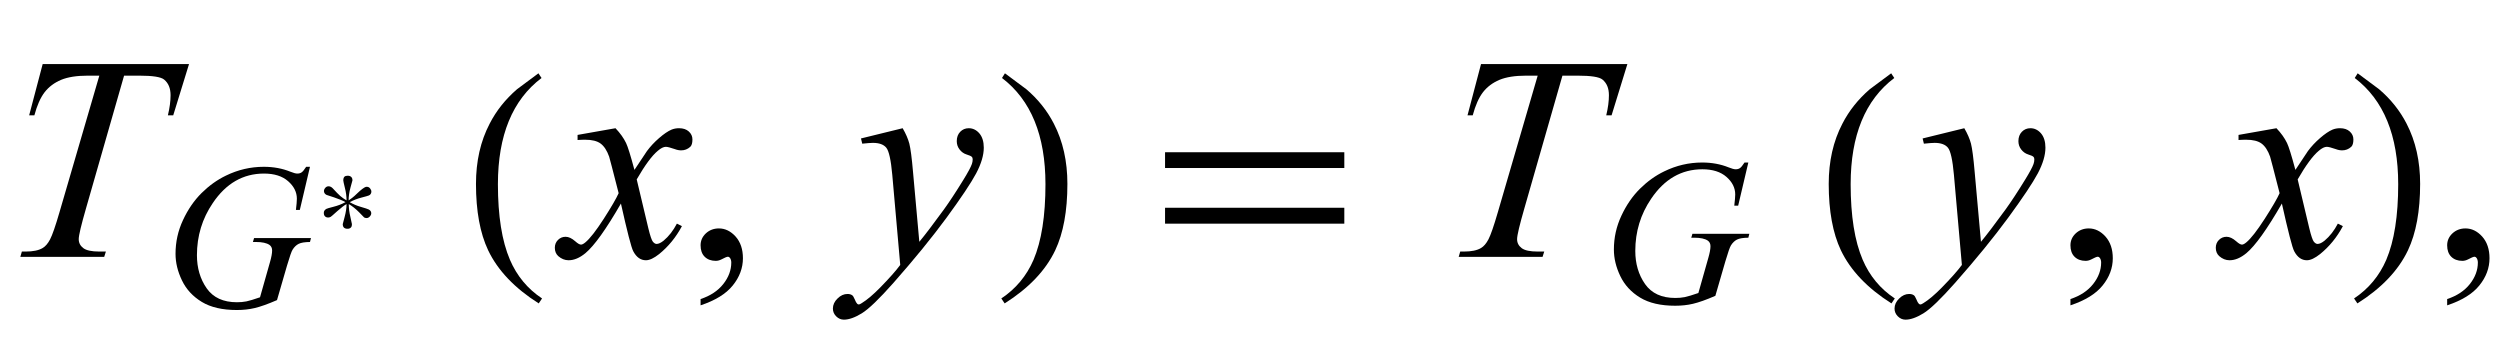
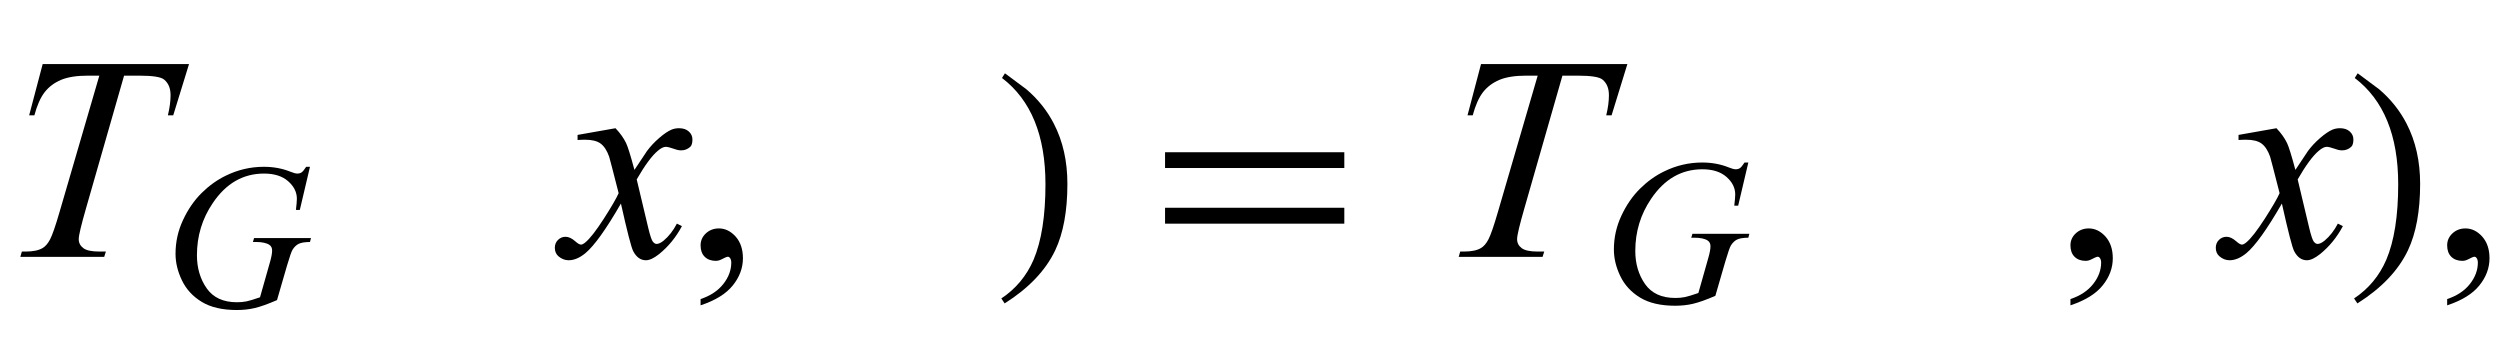
<svg xmlns="http://www.w3.org/2000/svg" xmlns:xlink="http://www.w3.org/1999/xlink" viewBox="0 0 146 21" version="1.1">
  <defs>
    <g>
      <symbol overflow="visible" id="glyph0-0">
        <path style="stroke:none;" d="M 2.359 0 L 2.359 -10.625 L 10.859 -10.625 L 10.859 0 Z M 2.625 -0.266 L 10.594 -0.266 L 10.594 -10.359 L 2.625 -10.359 Z M 2.625 -0.266 " />
      </symbol>
      <symbol overflow="visible" id="glyph0-1">
        <path style="stroke:none;" d="M 2.492 -11.258 L 11.039 -11.258 L 10.117 -8.266 L 9.805 -8.266 C 9.91 -8.703 9.961 -9.094 9.961 -9.438 C 9.961 -9.844 9.836 -10.145 9.586 -10.352 C 9.398 -10.508 8.914 -10.582 8.133 -10.582 L 7.246 -10.582 L 5.023 -2.832 C 4.742 -1.855 4.598 -1.258 4.598 -1.031 C 4.598 -0.82 4.688 -0.645 4.863 -0.512 C 5.039 -0.375 5.355 -0.309 5.801 -0.309 L 6.184 -0.309 L 6.086 0 L 1.188 0 L 1.277 -0.309 L 1.492 -0.309 C 1.926 -0.309 2.258 -0.375 2.492 -0.516 C 2.652 -0.609 2.797 -0.777 2.926 -1.023 C 3.055 -1.27 3.238 -1.793 3.469 -2.59 L 5.801 -10.582 L 5.129 -10.582 C 4.48 -10.582 3.961 -10.5 3.566 -10.336 C 3.172 -10.168 2.852 -9.93 2.605 -9.613 C 2.363 -9.297 2.164 -8.848 2.008 -8.266 L 1.703 -8.266 Z M 2.492 -11.258 " />
      </symbol>
      <symbol overflow="visible" id="glyph0-2">
        <path style="stroke:none;" d="M 2.945 -7.512 C 3.219 -7.223 3.422 -6.938 3.562 -6.648 C 3.66 -6.449 3.824 -5.926 4.051 -5.078 L 4.781 -6.176 C 4.977 -6.441 5.211 -6.695 5.488 -6.934 C 5.766 -7.176 6.008 -7.34 6.219 -7.43 C 6.352 -7.484 6.496 -7.512 6.656 -7.512 C 6.895 -7.512 7.086 -7.449 7.227 -7.32 C 7.367 -7.195 7.438 -7.039 7.438 -6.855 C 7.438 -6.645 7.395 -6.504 7.312 -6.426 C 7.156 -6.285 6.98 -6.219 6.781 -6.219 C 6.664 -6.219 6.539 -6.242 6.406 -6.293 C 6.148 -6.383 5.973 -6.426 5.887 -6.426 C 5.754 -6.426 5.594 -6.348 5.414 -6.191 C 5.07 -5.906 4.66 -5.348 4.184 -4.523 L 4.863 -1.668 C 4.969 -1.23 5.059 -0.969 5.129 -0.883 C 5.203 -0.797 5.273 -0.754 5.344 -0.754 C 5.461 -0.754 5.598 -0.82 5.754 -0.945 C 6.059 -1.199 6.316 -1.531 6.531 -1.941 L 6.824 -1.793 C 6.477 -1.141 6.031 -0.598 5.496 -0.164 C 5.191 0.078 4.934 0.199 4.723 0.199 C 4.414 0.199 4.168 0.023 3.984 -0.324 C 3.867 -0.539 3.629 -1.469 3.262 -3.113 C 2.398 -1.613 1.707 -0.648 1.188 -0.215 C 0.852 0.062 0.523 0.199 0.207 0.199 C -0.016 0.199 -0.215 0.117 -0.398 -0.043 C -0.531 -0.164 -0.598 -0.328 -0.598 -0.531 C -0.598 -0.715 -0.535 -0.867 -0.414 -0.988 C -0.293 -1.109 -0.145 -1.172 0.031 -1.172 C 0.211 -1.172 0.398 -1.082 0.598 -0.906 C 0.742 -0.777 0.852 -0.715 0.93 -0.715 C 0.996 -0.715 1.082 -0.758 1.188 -0.848 C 1.445 -1.059 1.801 -1.512 2.25 -2.207 C 2.699 -2.906 2.992 -3.41 3.129 -3.719 C 2.785 -5.062 2.602 -5.773 2.574 -5.852 C 2.445 -6.211 2.281 -6.465 2.074 -6.617 C 1.871 -6.766 1.57 -6.84 1.172 -6.84 C 1.043 -6.84 0.898 -6.836 0.73 -6.824 L 0.73 -7.121 Z M 2.945 -7.512 " />
      </symbol>
      <symbol overflow="visible" id="glyph0-3">
-         <path style="stroke:none;" d="M 2.715 -7.512 C 2.902 -7.191 3.031 -6.891 3.105 -6.613 C 3.176 -6.332 3.25 -5.781 3.32 -4.965 L 3.688 -0.879 C 4.02 -1.277 4.5 -1.91 5.129 -2.773 C 5.434 -3.195 5.812 -3.766 6.258 -4.492 C 6.531 -4.934 6.695 -5.242 6.758 -5.422 C 6.789 -5.508 6.805 -5.602 6.805 -5.695 C 6.805 -5.754 6.789 -5.805 6.75 -5.844 C 6.711 -5.883 6.609 -5.93 6.445 -5.98 C 6.281 -6.031 6.148 -6.129 6.039 -6.27 C 5.93 -6.41 5.875 -6.574 5.875 -6.758 C 5.875 -6.984 5.945 -7.168 6.078 -7.305 C 6.211 -7.441 6.375 -7.512 6.574 -7.512 C 6.816 -7.512 7.023 -7.41 7.195 -7.211 C 7.367 -7.008 7.453 -6.73 7.453 -6.375 C 7.453 -5.938 7.305 -5.438 7.008 -4.875 C 6.707 -4.312 6.133 -3.453 5.281 -2.289 C 4.43 -1.129 3.395 0.137 2.184 1.512 C 1.348 2.457 0.727 3.055 0.324 3.301 C -0.078 3.547 -0.426 3.668 -0.715 3.668 C -0.887 3.668 -1.035 3.605 -1.168 3.473 C -1.297 3.344 -1.359 3.191 -1.359 3.023 C -1.359 2.805 -1.27 2.609 -1.09 2.434 C -0.91 2.254 -0.715 2.168 -0.508 2.168 C -0.395 2.168 -0.305 2.191 -0.234 2.242 C -0.188 2.27 -0.141 2.348 -0.086 2.477 C -0.035 2.609 0.016 2.695 0.059 2.738 C 0.086 2.766 0.117 2.781 0.156 2.781 C 0.191 2.781 0.25 2.754 0.332 2.699 C 0.637 2.512 0.992 2.211 1.395 1.801 C 1.926 1.258 2.32 0.816 2.574 0.473 L 2.109 -4.789 C 2.031 -5.656 1.914 -6.188 1.758 -6.375 C 1.605 -6.562 1.344 -6.656 0.98 -6.656 C 0.863 -6.656 0.656 -6.641 0.355 -6.609 L 0.281 -6.914 Z M 2.715 -7.512 " />
-       </symbol>
+         </symbol>
      <symbol overflow="visible" id="glyph1-0">
        <path style="stroke:none;" d="M 1.672 0 L 1.672 -7.543 L 7.707 -7.543 L 7.707 0 Z M 1.863 -0.188 L 7.52 -0.188 L 7.52 -7.355 L 1.863 -7.355 Z M 1.863 -0.188 " />
      </symbol>
      <symbol overflow="visible" id="glyph1-1">
        <path style="stroke:none;" d="M 8.688 -8.176 L 8.094 -5.656 L 7.867 -5.656 C 7.902 -5.953 7.922 -6.172 7.922 -6.312 C 7.922 -6.695 7.75 -7.039 7.41 -7.336 C 7.07 -7.633 6.602 -7.781 6.004 -7.781 C 4.781 -7.781 3.785 -7.207 3.012 -6.059 C 2.395 -5.152 2.086 -4.137 2.086 -3.012 C 2.086 -2.266 2.277 -1.621 2.656 -1.078 C 3.039 -0.535 3.625 -0.266 4.422 -0.266 C 4.617 -0.266 4.801 -0.281 4.977 -0.316 C 5.152 -0.352 5.418 -0.434 5.77 -0.555 L 6.352 -2.609 C 6.434 -2.895 6.477 -3.121 6.477 -3.289 C 6.477 -3.43 6.426 -3.539 6.324 -3.613 C 6.16 -3.727 5.891 -3.785 5.523 -3.785 L 5.355 -3.785 L 5.422 -4.012 L 8.746 -4.012 L 8.688 -3.785 C 8.383 -3.781 8.164 -3.746 8.027 -3.676 C 7.891 -3.609 7.773 -3.496 7.672 -3.336 C 7.605 -3.23 7.5 -2.922 7.348 -2.41 L 6.762 -0.391 C 6.223 -0.156 5.789 -0.004 5.457 0.074 C 5.129 0.152 4.781 0.188 4.414 0.188 C 3.574 0.188 2.891 0.031 2.371 -0.285 C 1.848 -0.602 1.461 -1.02 1.211 -1.543 C 0.961 -2.062 0.836 -2.578 0.836 -3.094 C 0.836 -3.785 0.98 -4.441 1.273 -5.066 C 1.562 -5.688 1.926 -6.215 2.359 -6.645 C 2.793 -7.074 3.266 -7.414 3.777 -7.66 C 4.48 -8.004 5.219 -8.176 5.992 -8.176 C 6.562 -8.176 7.078 -8.078 7.539 -7.891 C 7.723 -7.816 7.859 -7.781 7.945 -7.781 C 8.043 -7.781 8.125 -7.801 8.195 -7.848 C 8.266 -7.895 8.352 -8 8.465 -8.176 Z M 8.688 -8.176 " />
      </symbol>
      <symbol overflow="visible" id="glyph2-0">
        <path style="stroke:none;" d="M 0.5 0 L 0.5 -6.398 L 3.5 -6.398 L 3.5 0 Z M 1 -0.5 L 3 -0.5 L 3 -5.898 L 1 -5.898 Z M 1 -0.5 " />
      </symbol>
      <symbol overflow="visible" id="glyph2-1">
-         <path style="stroke:none;" d="M 3.273 -2.406 C 3.273 -2.359 3.262 -2.316 3.234 -2.273 C 3.211 -2.234 3.176 -2.203 3.129 -2.184 C 3.082 -2.164 2.938 -2.121 2.695 -2.059 C 2.449 -1.996 2.223 -1.906 2.008 -1.793 C 2.199 -1.68 2.414 -1.586 2.66 -1.516 C 2.906 -1.445 3.055 -1.395 3.113 -1.367 C 3.164 -1.34 3.203 -1.309 3.227 -1.273 C 3.254 -1.234 3.266 -1.191 3.266 -1.145 C 3.266 -1.078 3.238 -1.016 3.18 -0.953 C 3.125 -0.895 3.062 -0.863 2.992 -0.863 C 2.977 -0.863 2.953 -0.867 2.93 -0.871 C 2.902 -0.875 2.875 -0.887 2.848 -0.902 C 2.848 -0.902 2.746 -1.004 2.547 -1.211 C 2.344 -1.414 2.145 -1.57 1.953 -1.68 C 1.953 -1.441 1.984 -1.191 2.047 -0.93 C 2.105 -0.668 2.137 -0.531 2.137 -0.512 C 2.137 -0.414 2.117 -0.344 2.07 -0.305 C 2.027 -0.262 1.965 -0.238 1.879 -0.238 C 1.789 -0.238 1.719 -0.262 1.672 -0.305 C 1.625 -0.352 1.602 -0.422 1.602 -0.512 C 1.602 -0.512 1.641 -0.648 1.711 -0.926 C 1.785 -1.203 1.824 -1.453 1.824 -1.68 C 1.695 -1.613 1.516 -1.473 1.281 -1.266 C 1.051 -1.059 0.926 -0.949 0.902 -0.938 C 0.879 -0.926 0.855 -0.918 0.828 -0.906 C 0.805 -0.898 0.781 -0.895 0.754 -0.895 C 0.68 -0.895 0.617 -0.914 0.57 -0.961 C 0.52 -1.004 0.496 -1.07 0.496 -1.168 C 0.496 -1.219 0.508 -1.266 0.531 -1.297 C 0.555 -1.332 0.59 -1.367 0.641 -1.398 C 0.668 -1.418 0.809 -1.457 1.062 -1.523 C 1.312 -1.586 1.547 -1.676 1.762 -1.793 C 1.586 -1.891 1.363 -1.98 1.098 -2.07 C 0.832 -2.156 0.684 -2.203 0.656 -2.215 C 0.602 -2.242 0.562 -2.277 0.539 -2.316 C 0.516 -2.355 0.504 -2.398 0.504 -2.441 C 0.504 -2.508 0.531 -2.57 0.586 -2.633 C 0.637 -2.691 0.703 -2.719 0.777 -2.719 C 0.82 -2.719 0.859 -2.707 0.902 -2.688 C 0.945 -2.668 0.98 -2.637 1.016 -2.602 C 1.207 -2.395 1.352 -2.242 1.457 -2.152 C 1.562 -2.062 1.684 -1.977 1.824 -1.895 C 1.824 -2.125 1.793 -2.371 1.727 -2.625 C 1.664 -2.879 1.633 -3.027 1.633 -3.062 C 1.633 -3.16 1.656 -3.227 1.695 -3.273 C 1.738 -3.316 1.805 -3.336 1.887 -3.336 C 1.977 -3.336 2.047 -3.312 2.094 -3.266 C 2.145 -3.223 2.168 -3.152 2.168 -3.062 C 2.168 -3.062 2.133 -2.926 2.055 -2.652 C 1.98 -2.379 1.945 -2.125 1.945 -1.895 C 1.992 -1.922 2.055 -1.969 2.137 -2.031 C 2.219 -2.09 2.332 -2.191 2.48 -2.336 C 2.562 -2.418 2.652 -2.492 2.742 -2.562 C 2.832 -2.629 2.898 -2.668 2.938 -2.68 C 2.949 -2.684 2.961 -2.684 2.977 -2.688 C 2.992 -2.688 3.004 -2.688 3.016 -2.688 C 3.09 -2.688 3.148 -2.656 3.199 -2.594 C 3.25 -2.531 3.273 -2.469 3.273 -2.406 Z M 3.273 -2.406 " />
-       </symbol>
+         </symbol>
      <symbol overflow="visible" id="glyph3-0">
        <path style="stroke:none;" d="M 1 0 L 1 -12.797 L 7 -12.797 L 7 0 Z M 2 -1 L 6 -1 L 6 -11.797 L 2 -11.797 Z M 2 -1 " />
      </symbol>
      <symbol overflow="visible" id="glyph3-1">
-         <path style="stroke:none;" d="M 4.656 2.43 L 4.461 2.719 C 3.055 1.828 2.07 0.793 1.508 -0.383 C 1.035 -1.383 0.797 -2.676 0.797 -4.258 C 0.797 -5.582 1.062 -6.754 1.594 -7.773 C 1.984 -8.535 2.52 -9.207 3.195 -9.789 C 3.613 -10.102 4.027 -10.41 4.445 -10.719 L 4.625 -10.445 C 2.926 -9.16 2.078 -7.09 2.078 -4.242 C 2.078 -2.395 2.312 -0.922 2.781 0.172 C 3.184 1.113 3.809 1.867 4.656 2.43 Z M 4.656 2.43 " />
-       </symbol>
+         </symbol>
      <symbol overflow="visible" id="glyph3-2">
        <path style="stroke:none;" d="M 4.336 -4.258 C 4.336 -2.676 4.098 -1.383 3.625 -0.383 C 3.066 0.793 2.082 1.828 0.672 2.719 L 0.477 2.43 C 1.324 1.867 1.953 1.113 2.359 0.172 C 2.824 -0.922 3.055 -2.395 3.055 -4.242 C 3.055 -7.09 2.207 -9.16 0.516 -10.445 L 0.688 -10.719 C 1.105 -10.41 1.52 -10.102 1.938 -9.789 C 2.621 -9.207 3.156 -8.535 3.547 -7.773 C 4.074 -6.754 4.336 -5.582 4.336 -4.258 Z M 4.336 -4.258 " />
      </symbol>
      <symbol overflow="visible" id="glyph3-3">
        <path style="stroke:none;" d="M 11.508 -5.188 L 1.039 -5.188 L 1.039 -6.109 L 11.508 -6.109 Z M 11.508 -1.938 L 1.039 -1.938 L 1.039 -2.867 L 11.508 -2.867 Z M 11.508 -1.938 " />
      </symbol>
      <symbol overflow="visible" id="glyph4-0">
        <path style="stroke:none;" d="M 2.359 0 L 2.359 -10.625 L 10.859 -10.625 L 10.859 0 Z M 2.625 -0.266 L 10.594 -0.266 L 10.594 -10.359 L 2.625 -10.359 Z M 2.625 -0.266 " />
      </symbol>
      <symbol overflow="visible" id="glyph4-1">
        <path style="stroke:none;" d="M 0.914 2.832 L 0.914 2.465 C 1.484 2.277 1.926 1.984 2.238 1.59 C 2.551 1.195 2.707 0.773 2.707 0.332 C 2.707 0.227 2.68 0.137 2.633 0.066 C 2.594 0.016 2.555 -0.008 2.516 -0.008 C 2.453 -0.008 2.32 0.047 2.117 0.156 C 2.016 0.207 1.91 0.234 1.801 0.234 C 1.531 0.234 1.312 0.152 1.152 -0.008 C 0.992 -0.168 0.914 -0.391 0.914 -0.672 C 0.914 -0.945 1.016 -1.176 1.223 -1.371 C 1.43 -1.562 1.684 -1.66 1.984 -1.66 C 2.348 -1.66 2.676 -1.5 2.961 -1.184 C 3.246 -0.863 3.387 -0.441 3.387 0.082 C 3.387 0.652 3.188 1.184 2.793 1.672 C 2.398 2.164 1.77 2.547 0.914 2.832 Z M 0.914 2.832 " />
      </symbol>
    </g>
  </defs>
  <g id="surface279404">
    <g style="fill:rgb(0%,0%,0%);fill-opacity:1;">
      <use xlink:href="#glyph0-1" x="0" y="15" />
    </g>
    <g style="fill:rgb(0%,0%,0%);fill-opacity:1;">
      <use xlink:href="#glyph1-1" x="9.415" y="17.917" />
    </g>
    <g style="fill:rgb(0%,0%,0%);fill-opacity:1;">
      <use xlink:href="#glyph2-1" x="18.415" y="13.598" />
    </g>
    <g style="fill:rgb(0%,0%,0%);fill-opacity:1;">
      <use xlink:href="#glyph3-1" x="27" y="15" />
    </g>
    <g style="fill:rgb(0%,0%,0%);fill-opacity:1;">
      <use xlink:href="#glyph0-2" x="33" y="15" />
    </g>
    <g style="fill:rgb(0%,0%,0%);fill-opacity:1;">
      <use xlink:href="#glyph4-1" x="40" y="15" />
    </g>
    <g style="fill:rgb(0%,0%,0%);fill-opacity:1;">
      <use xlink:href="#glyph0-3" x="50" y="15" />
    </g>
    <g style="fill:rgb(0%,0%,0%);fill-opacity:1;">
      <use xlink:href="#glyph3-2" x="58" y="15" />
    </g>
    <g style="fill:rgb(0%,0%,0%);fill-opacity:1;">
      <use xlink:href="#glyph3-3" x="67" y="15" />
    </g>
    <g style="fill:rgb(0%,0%,0%);fill-opacity:1;">
      <use xlink:href="#glyph0-1" x="84" y="15" />
    </g>
    <g style="fill:rgb(0%,0%,0%);fill-opacity:1;">
      <use xlink:href="#glyph1-1" x="93.415" y="17.667" />
    </g>
    <g style="fill:rgb(0%,0%,0%);fill-opacity:1;">
      <use xlink:href="#glyph3-1" x="106" y="15" />
    </g>
    <g style="fill:rgb(0%,0%,0%);fill-opacity:1;">
      <use xlink:href="#glyph0-3" x="112" y="15" />
    </g>
    <g style="fill:rgb(0%,0%,0%);fill-opacity:1;">
      <use xlink:href="#glyph4-1" x="120" y="15" />
    </g>
    <g style="fill:rgb(0%,0%,0%);fill-opacity:1;">
      <use xlink:href="#glyph0-2" x="130" y="15" />
    </g>
    <g style="fill:rgb(0%,0%,0%);fill-opacity:1;">
      <use xlink:href="#glyph3-2" x="137" y="15" />
    </g>
    <g style="fill:rgb(0%,0%,0%);fill-opacity:1;">
      <use xlink:href="#glyph4-1" x="142" y="15" />
    </g>
  </g>
</svg>